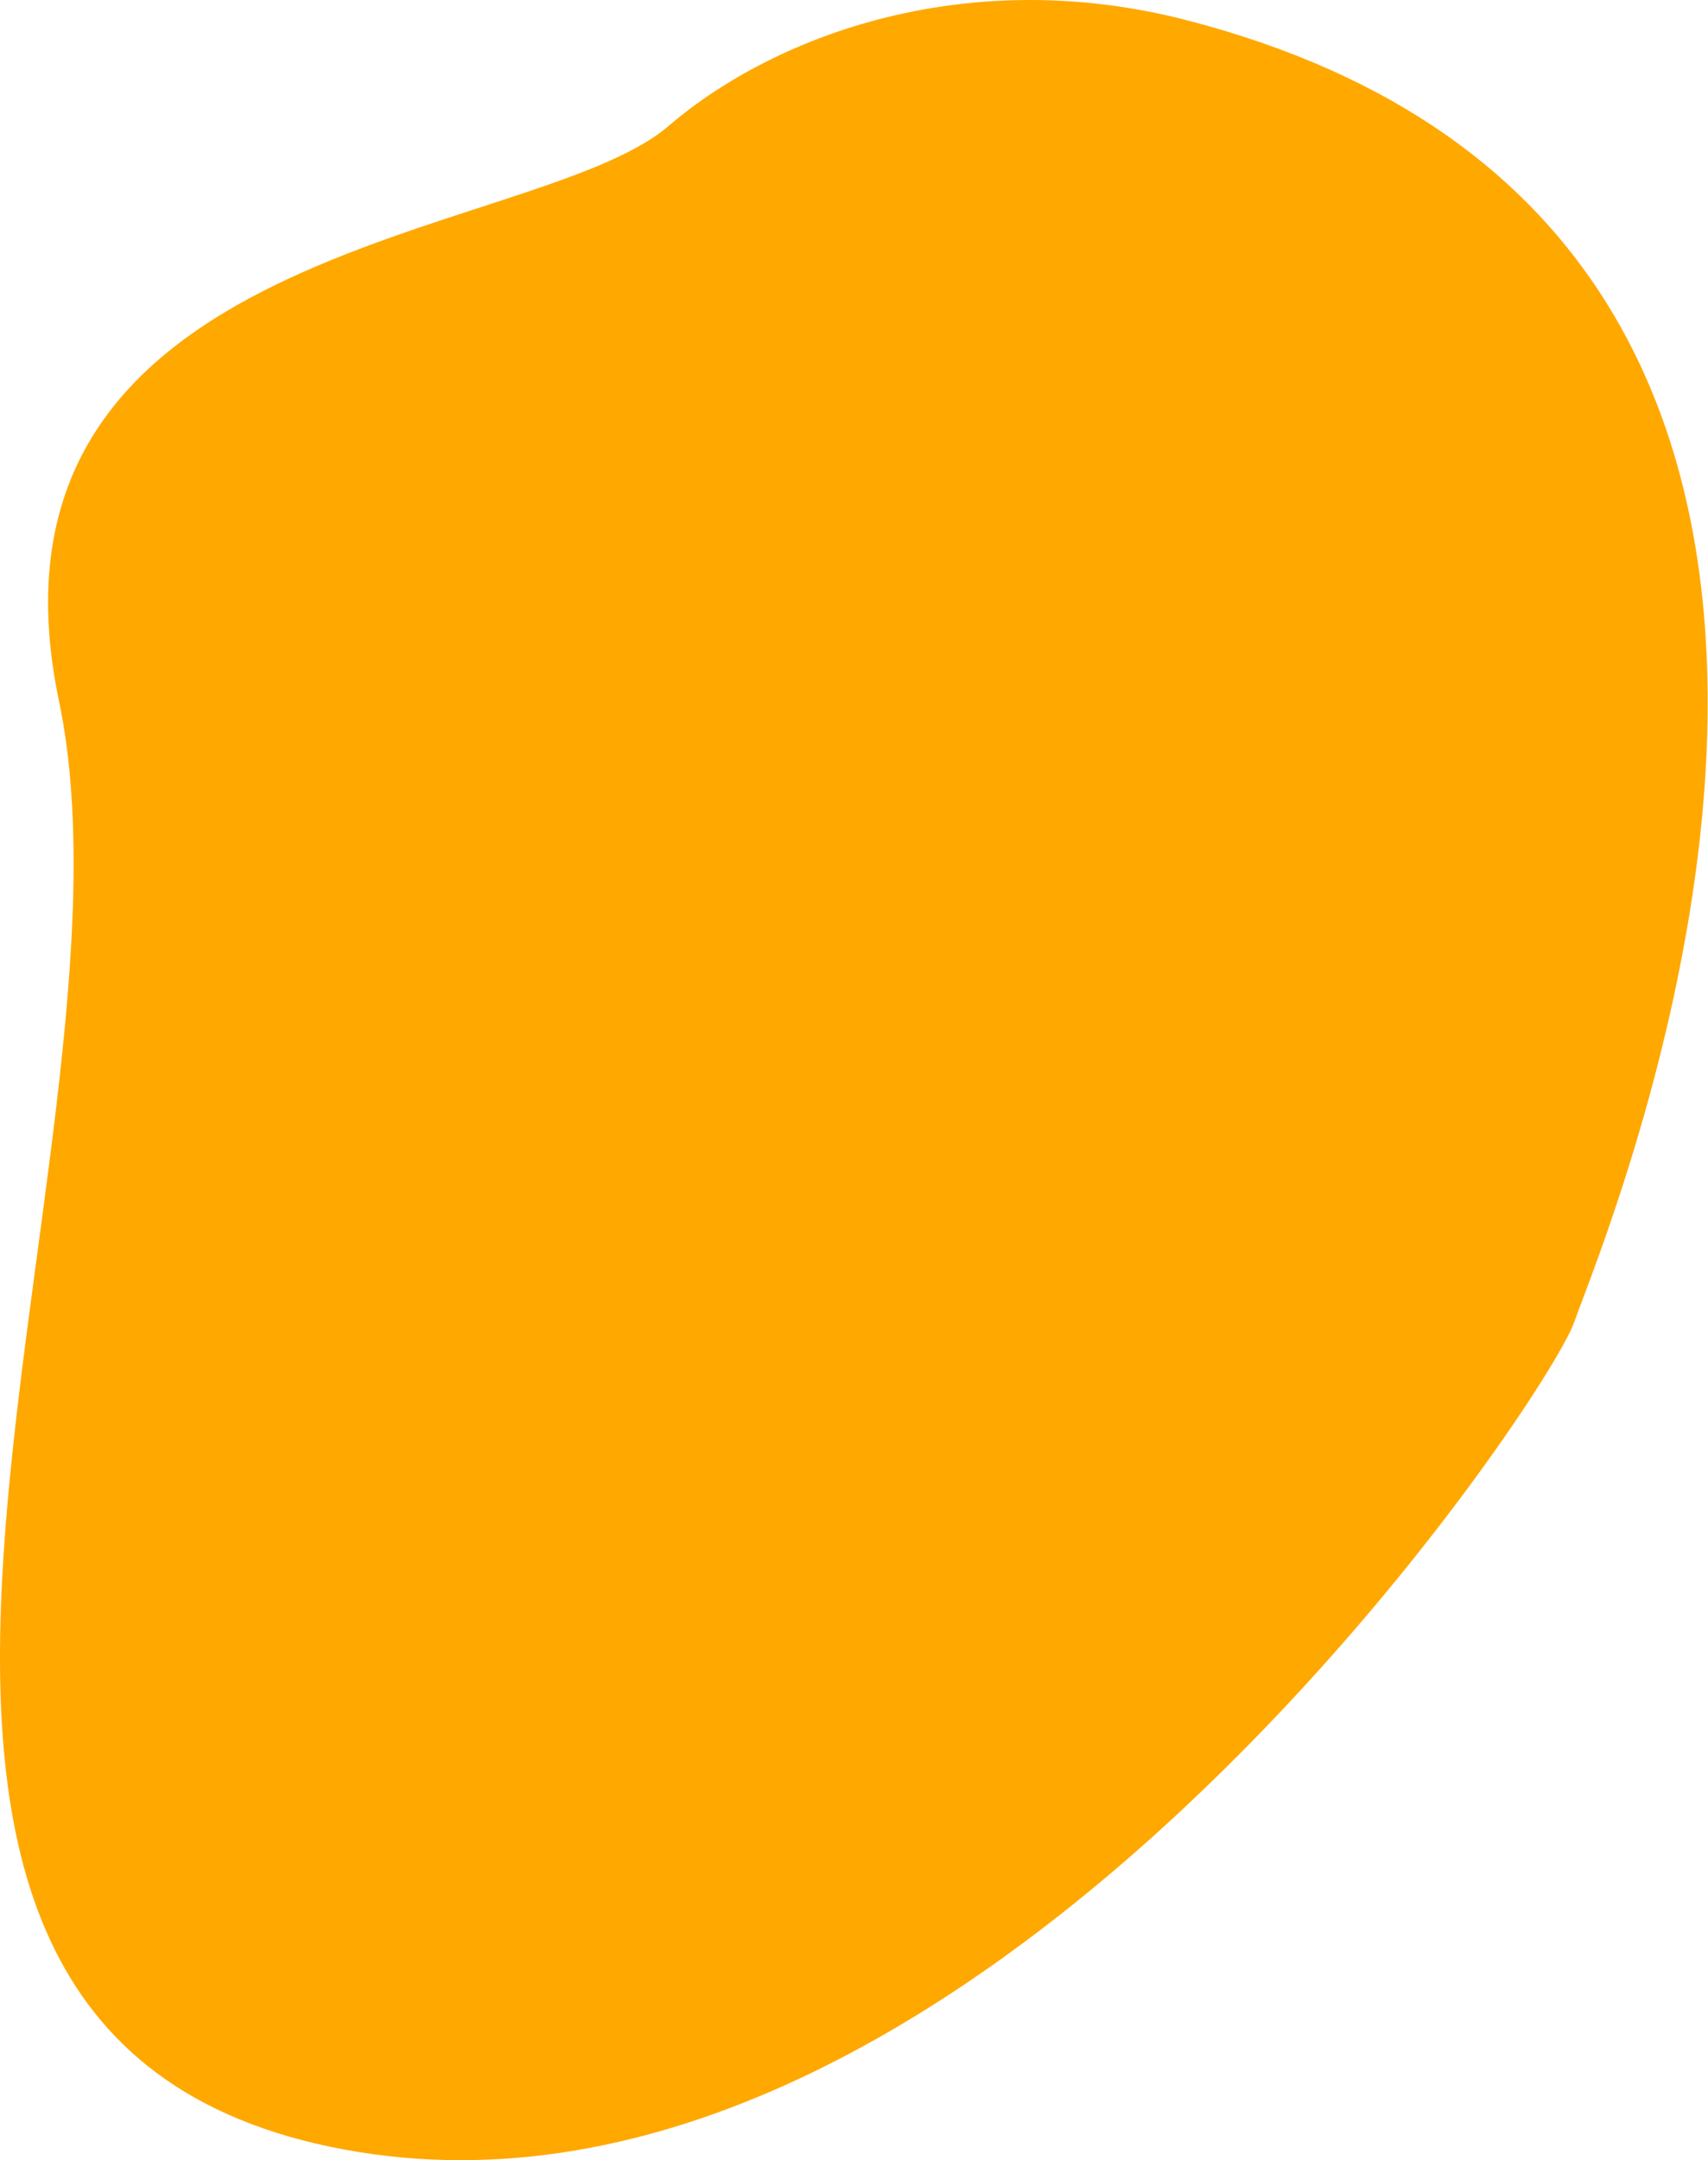
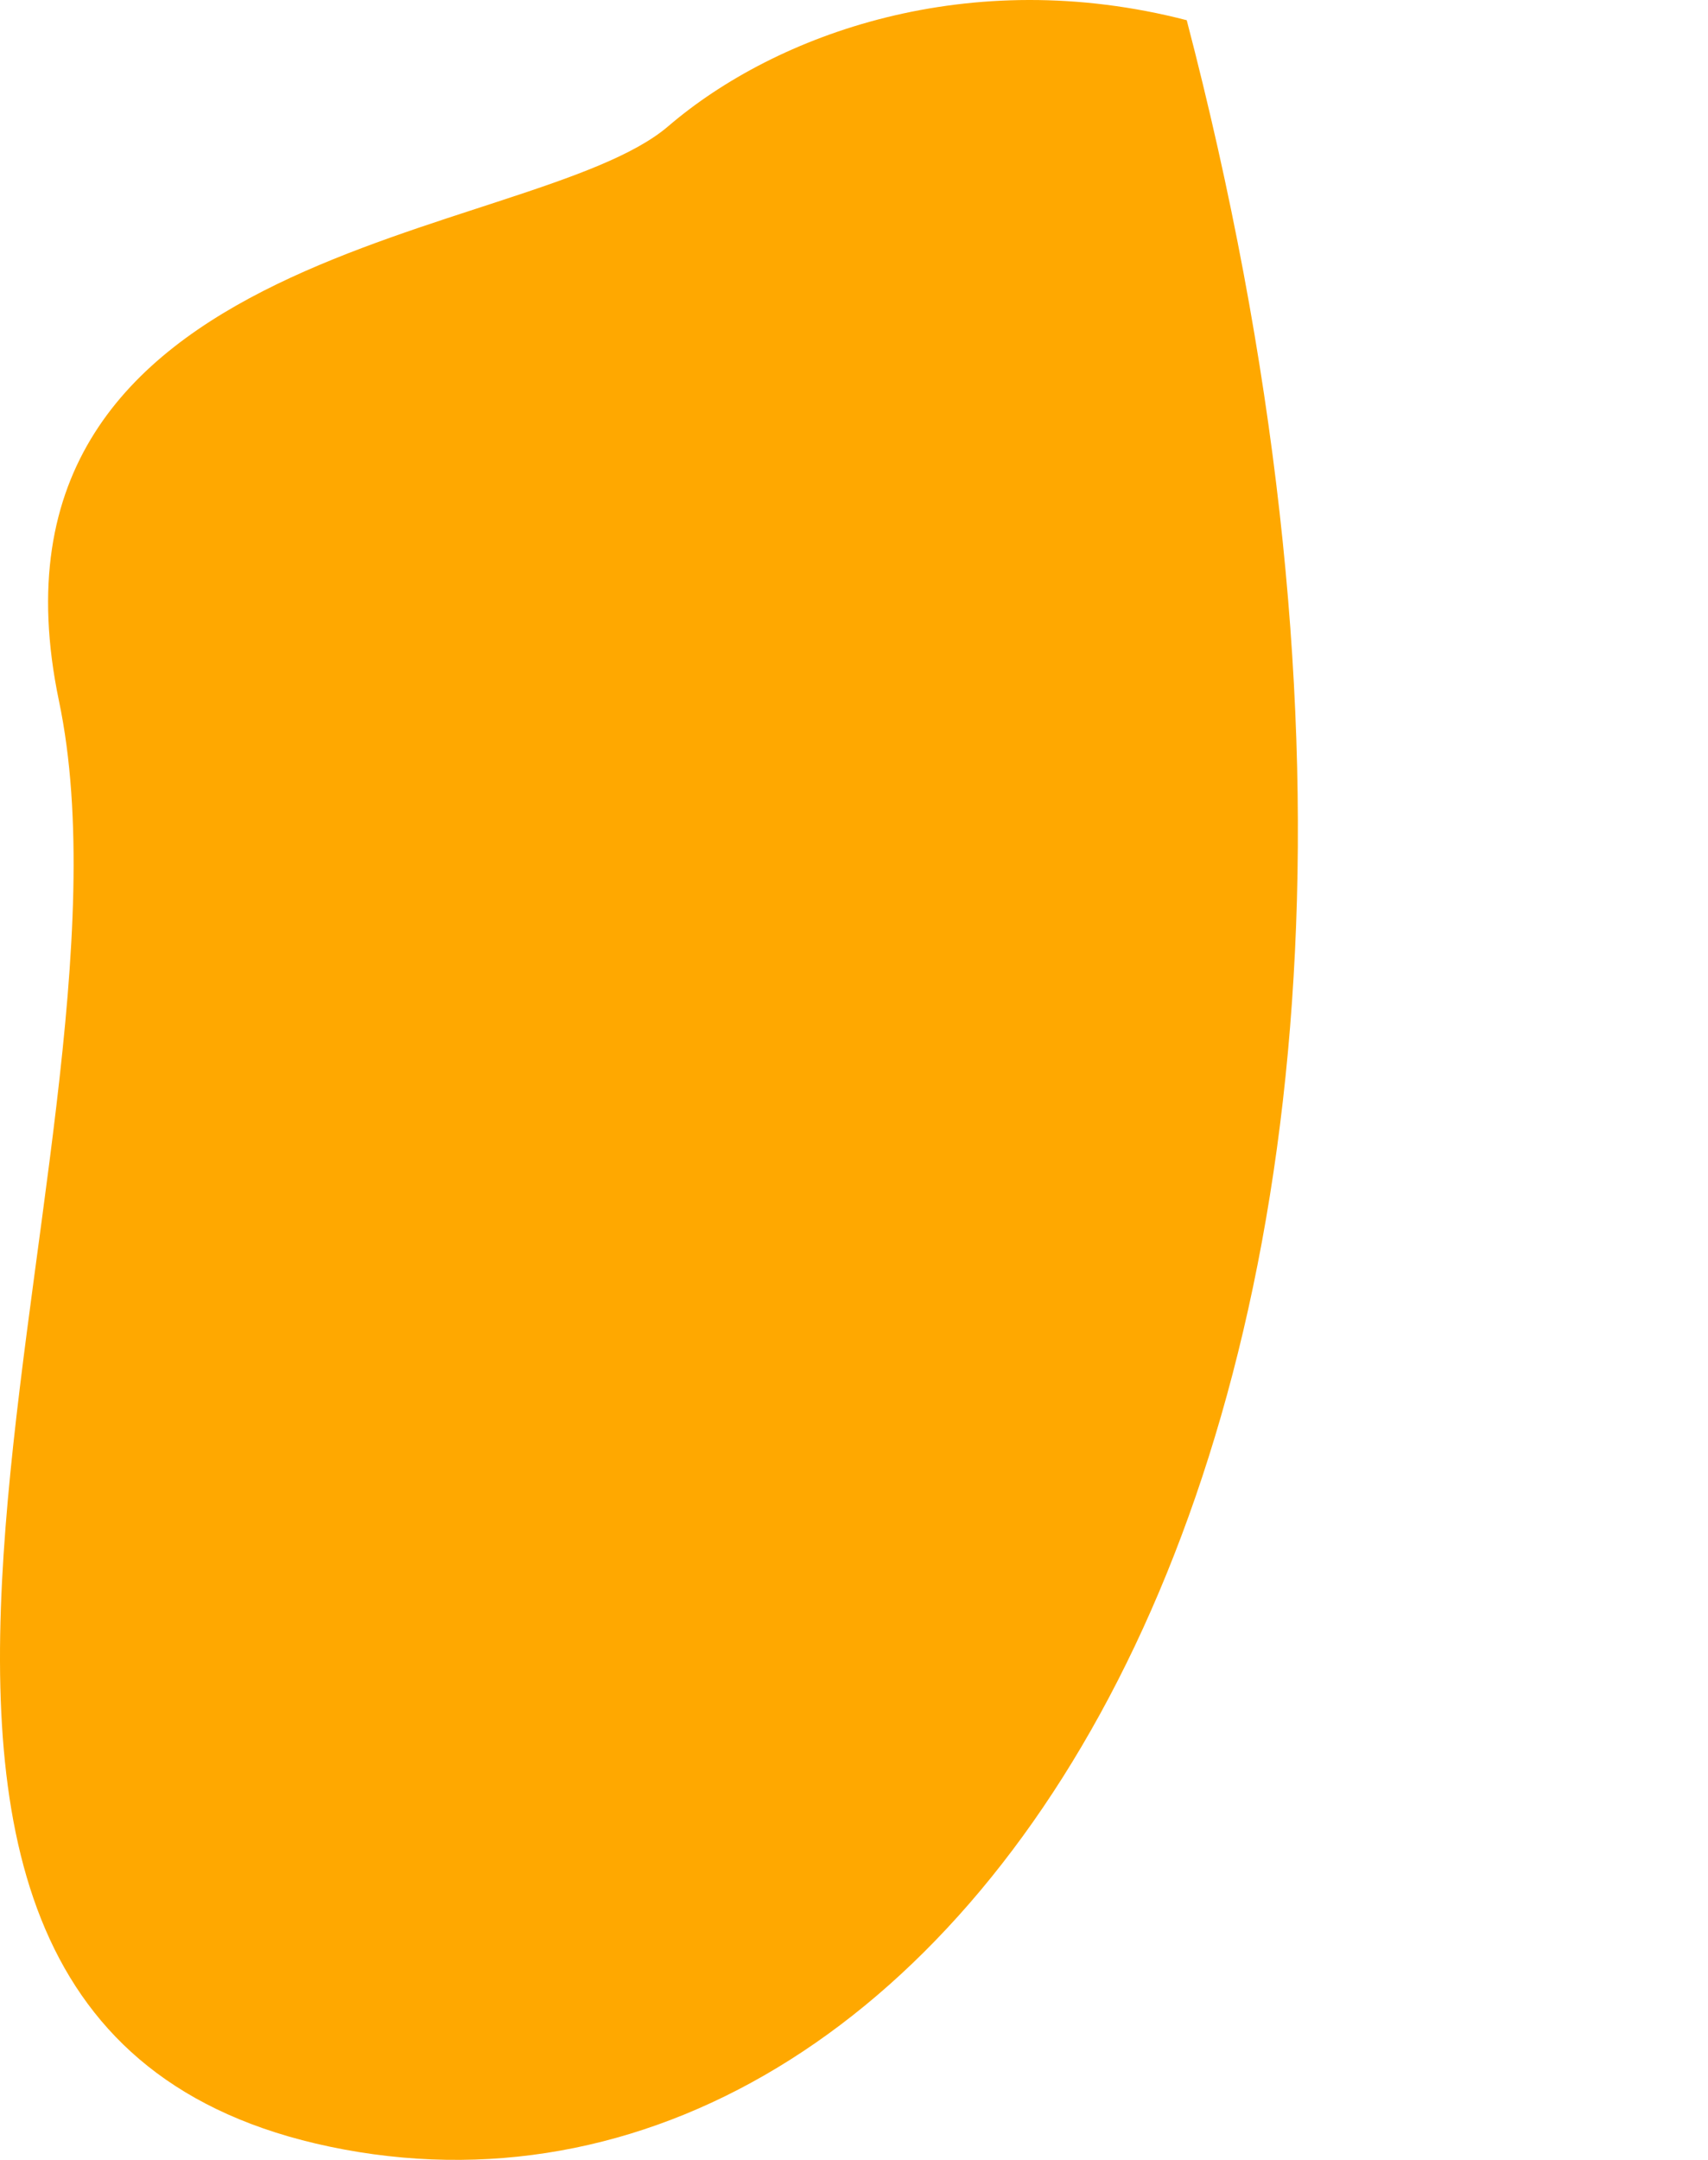
<svg xmlns="http://www.w3.org/2000/svg" width="443" height="560" viewBox="0 0 443 560" fill="none">
-   <path d="M173.301 32.742C201.301 8.742 251.301 -9.368 307.801 5.242C526.301 61.742 416 320.5 408.301 342.742C401.268 363.059 251.301 587.242 89.301 557.242C-72.699 527.242 40.301 301.242 15.301 181.742C-9.699 62.242 138.301 62.742 173.301 32.742Z" fill="rgba(255,168,0, 1)" />
+   <path d="M173.301 32.742C201.301 8.742 251.301 -9.368 307.801 5.242C401.268 363.059 251.301 587.242 89.301 557.242C-72.699 527.242 40.301 301.242 15.301 181.742C-9.699 62.242 138.301 62.742 173.301 32.742Z" fill="rgba(255,168,0, 1)" />
</svg>